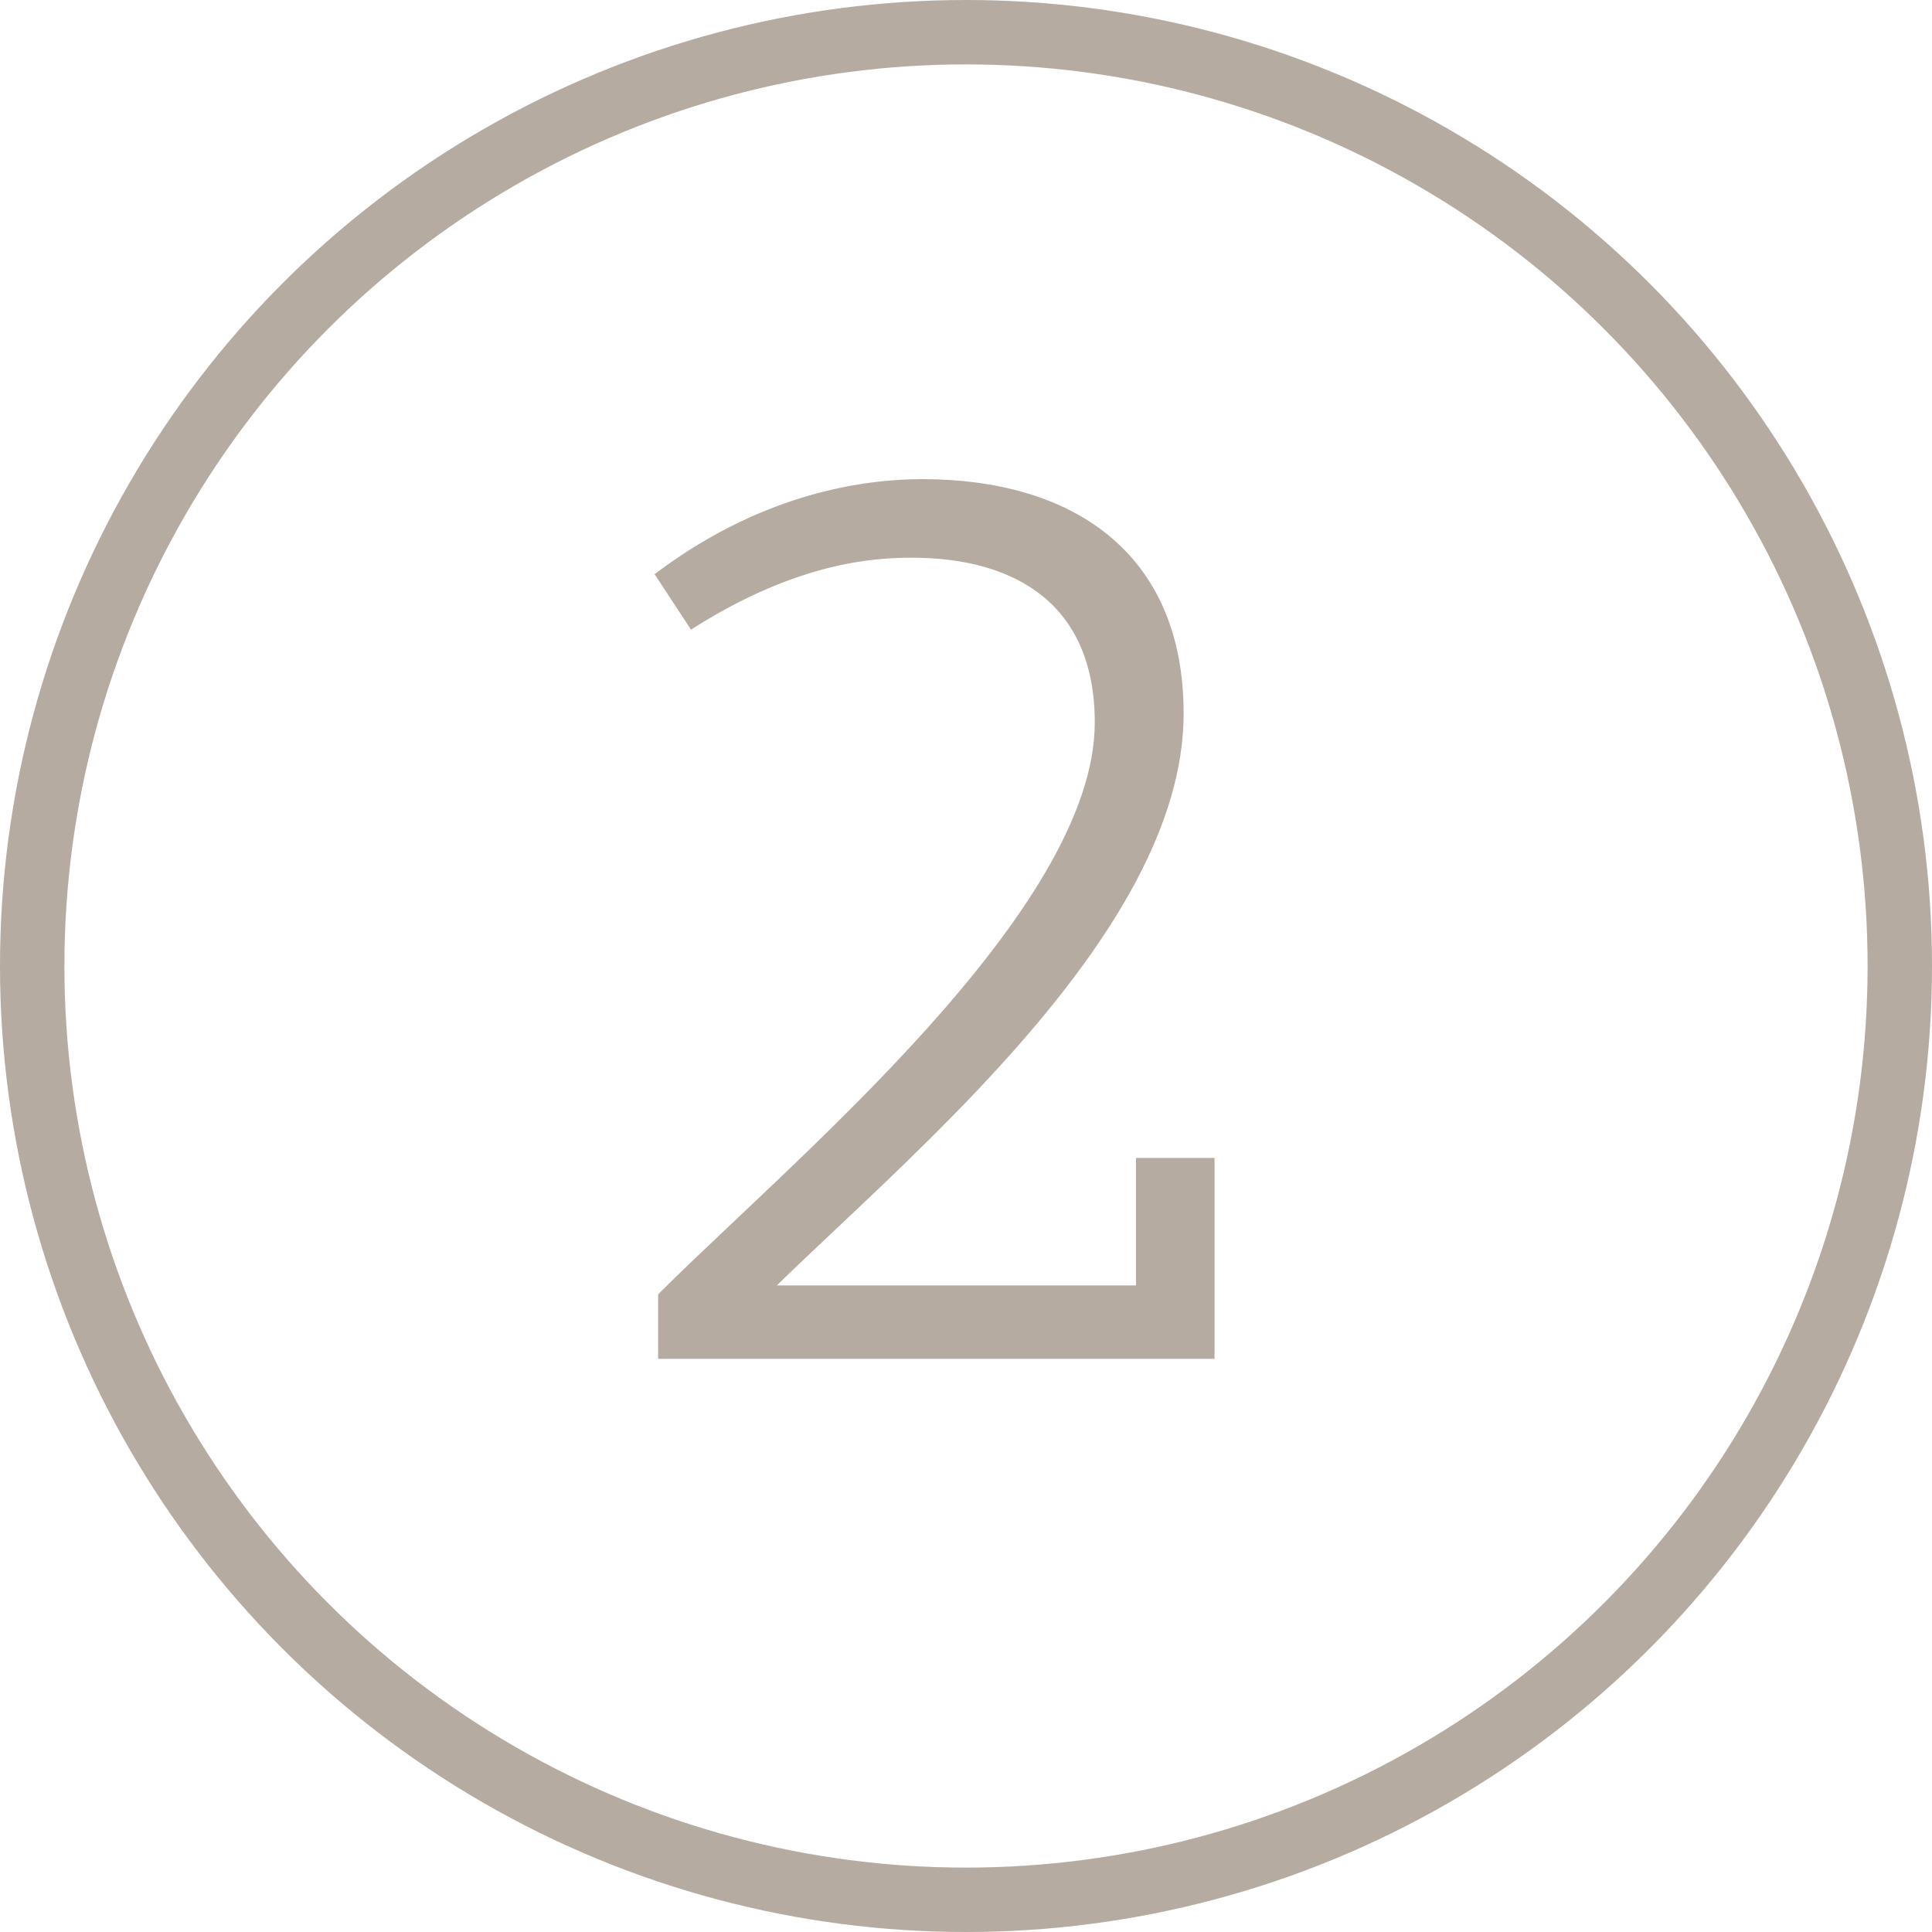
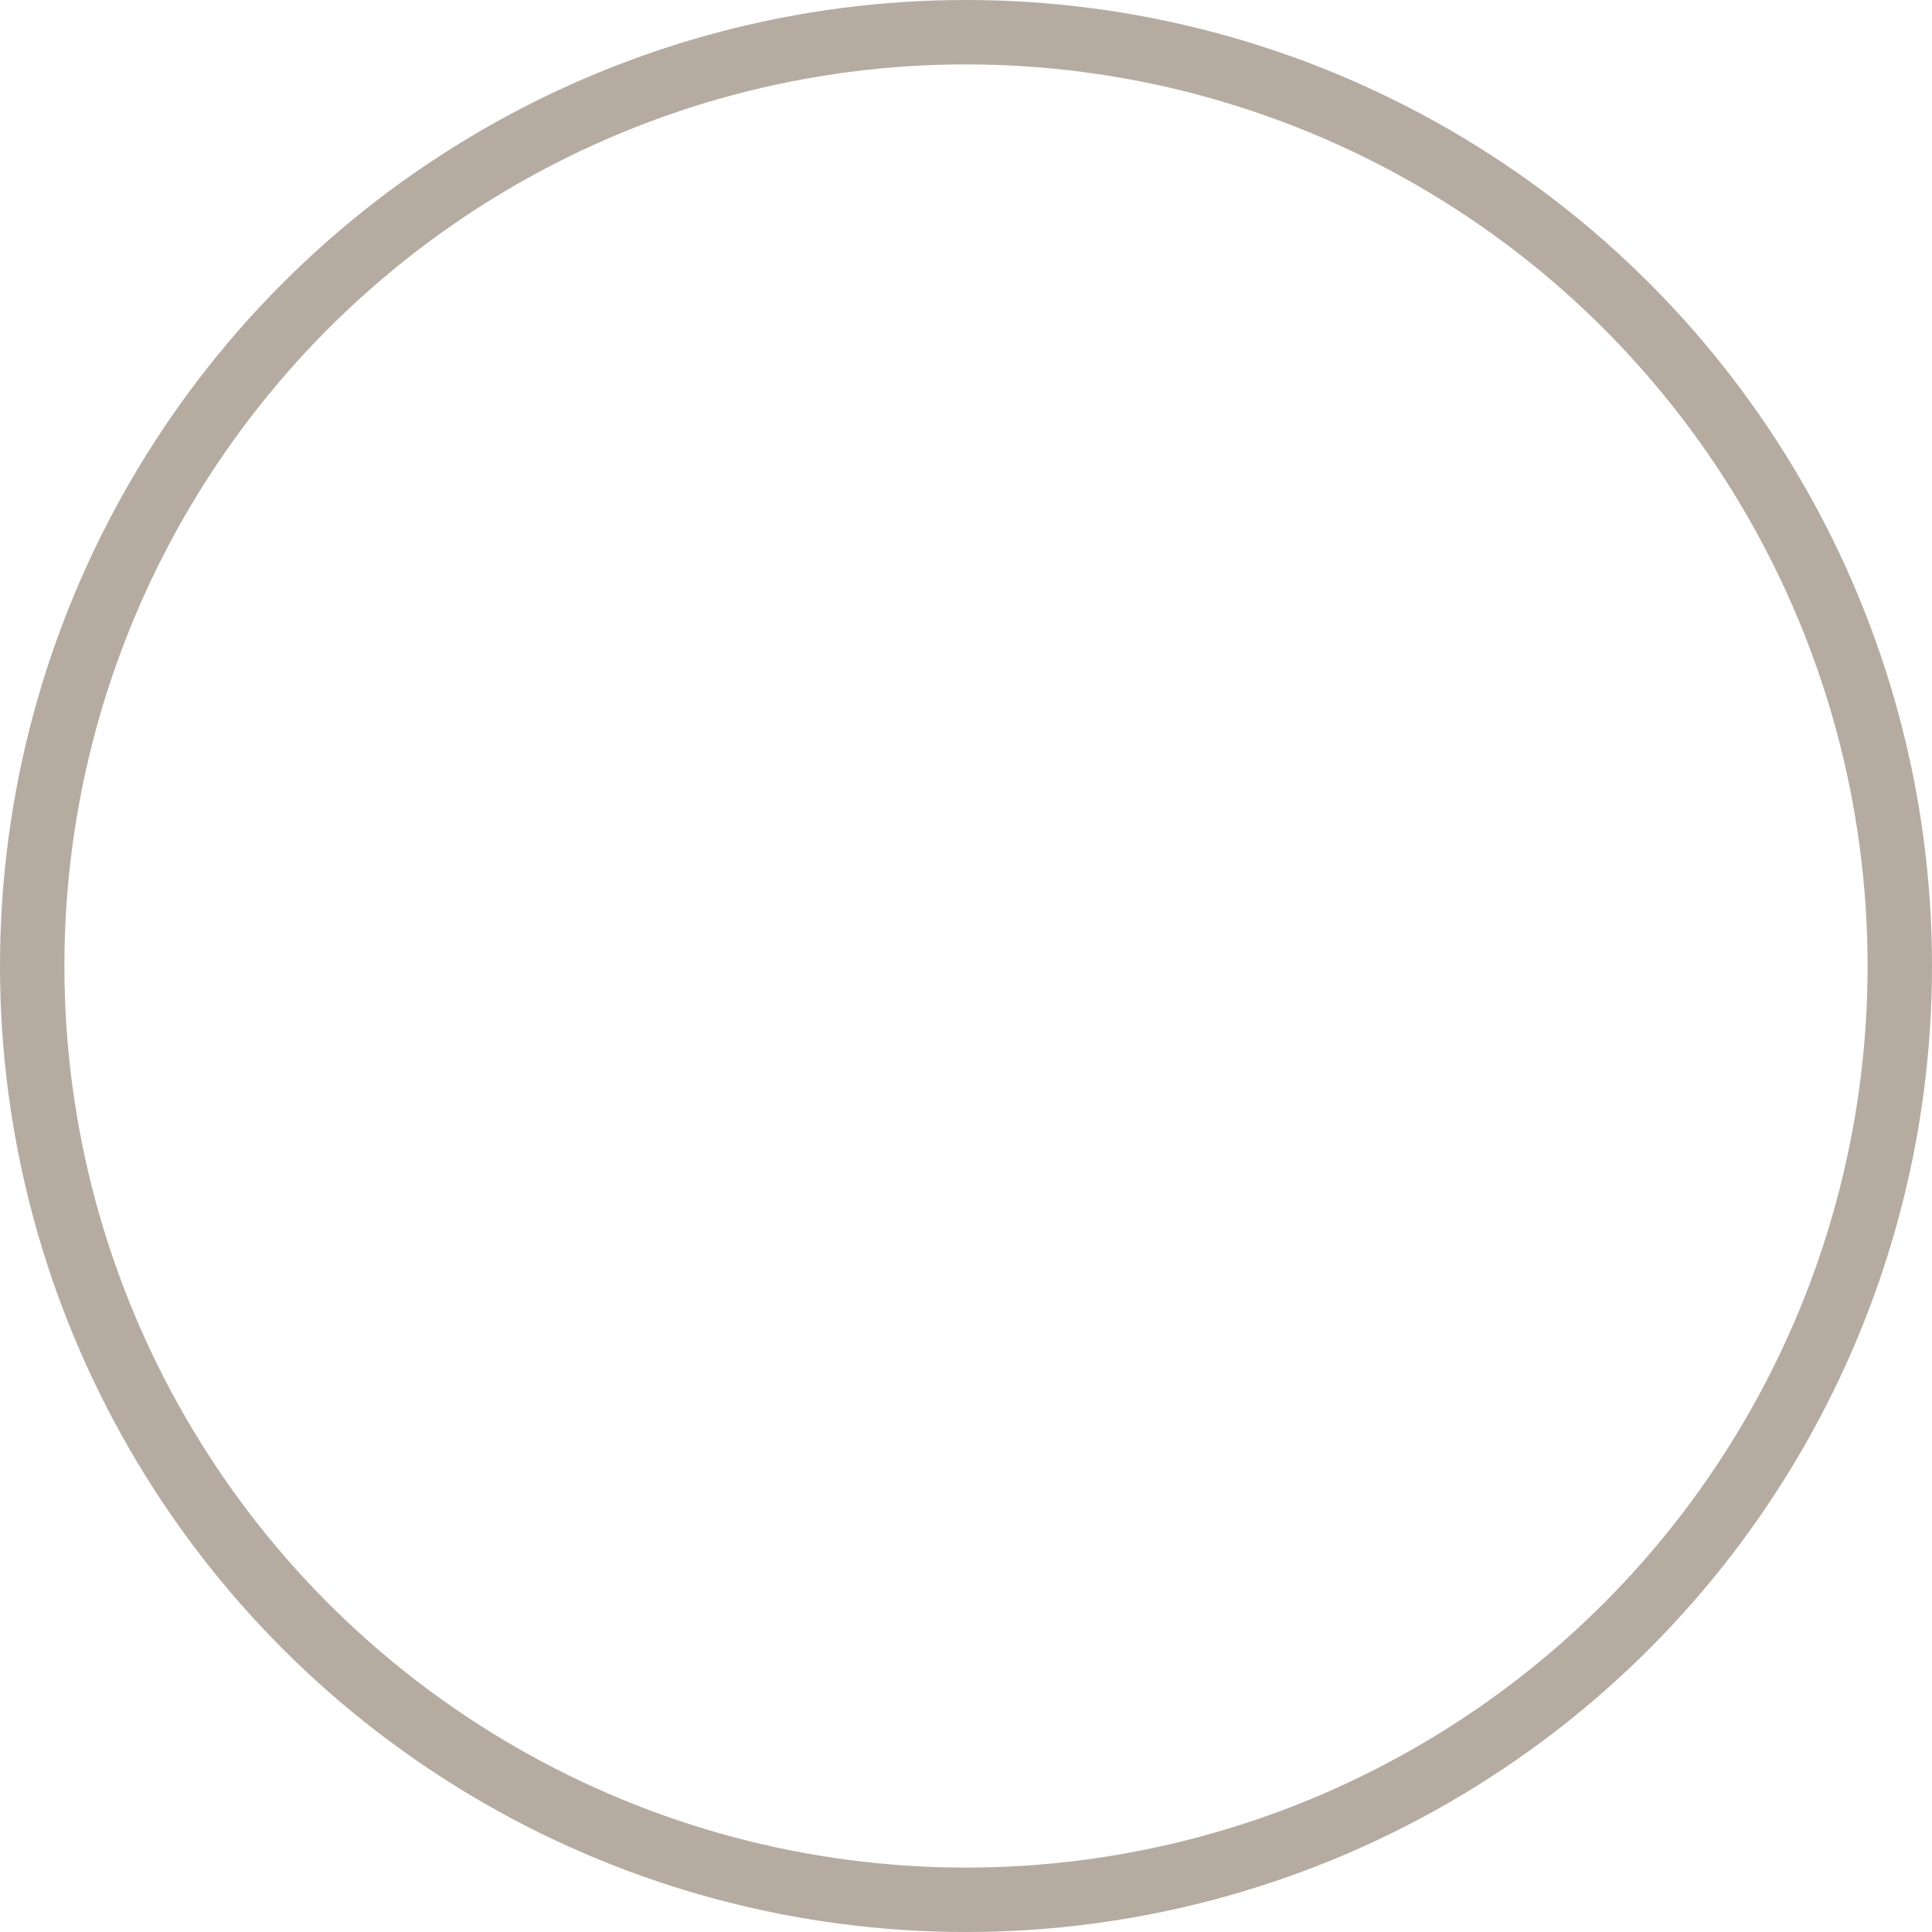
<svg xmlns="http://www.w3.org/2000/svg" width="60" height="60" viewBox="0 0 60 60" fill="none">
-   <path d="M37.519 42.1H37.619V42V36.16V36.06H37.519H35.479H35.379V36.16V40.02H23.881C24.469 39.439 25.151 38.796 25.888 38.102C27.685 36.407 29.809 34.404 31.69 32.241C34.416 29.104 36.659 25.599 36.659 22.16C36.659 19.675 35.799 17.875 34.357 16.698C32.919 15.523 30.913 14.98 28.639 14.98C26.903 14.98 23.801 15.384 20.54 17.8L20.464 17.856L20.516 17.935L21.436 19.335L21.489 19.417L21.572 19.365C24.753 17.377 27.093 17.22 28.319 17.22C29.985 17.22 31.43 17.607 32.456 18.447C33.478 19.285 34.099 20.584 34.099 22.44C34.099 23.905 33.514 25.494 32.562 27.123C31.611 28.751 30.3 30.411 28.86 32.013C26.913 34.179 24.74 36.232 22.91 37.961C22.029 38.794 21.227 39.551 20.568 40.209L20.539 40.239V40.28V42V42.1H20.639H37.519Z" fill="#B5ABA1" stroke="#B5ABA1" stroke-width="0.2" />
  <circle cx="30" cy="30" r="29" stroke="#B5ABA1" stroke-width="2" />
</svg>